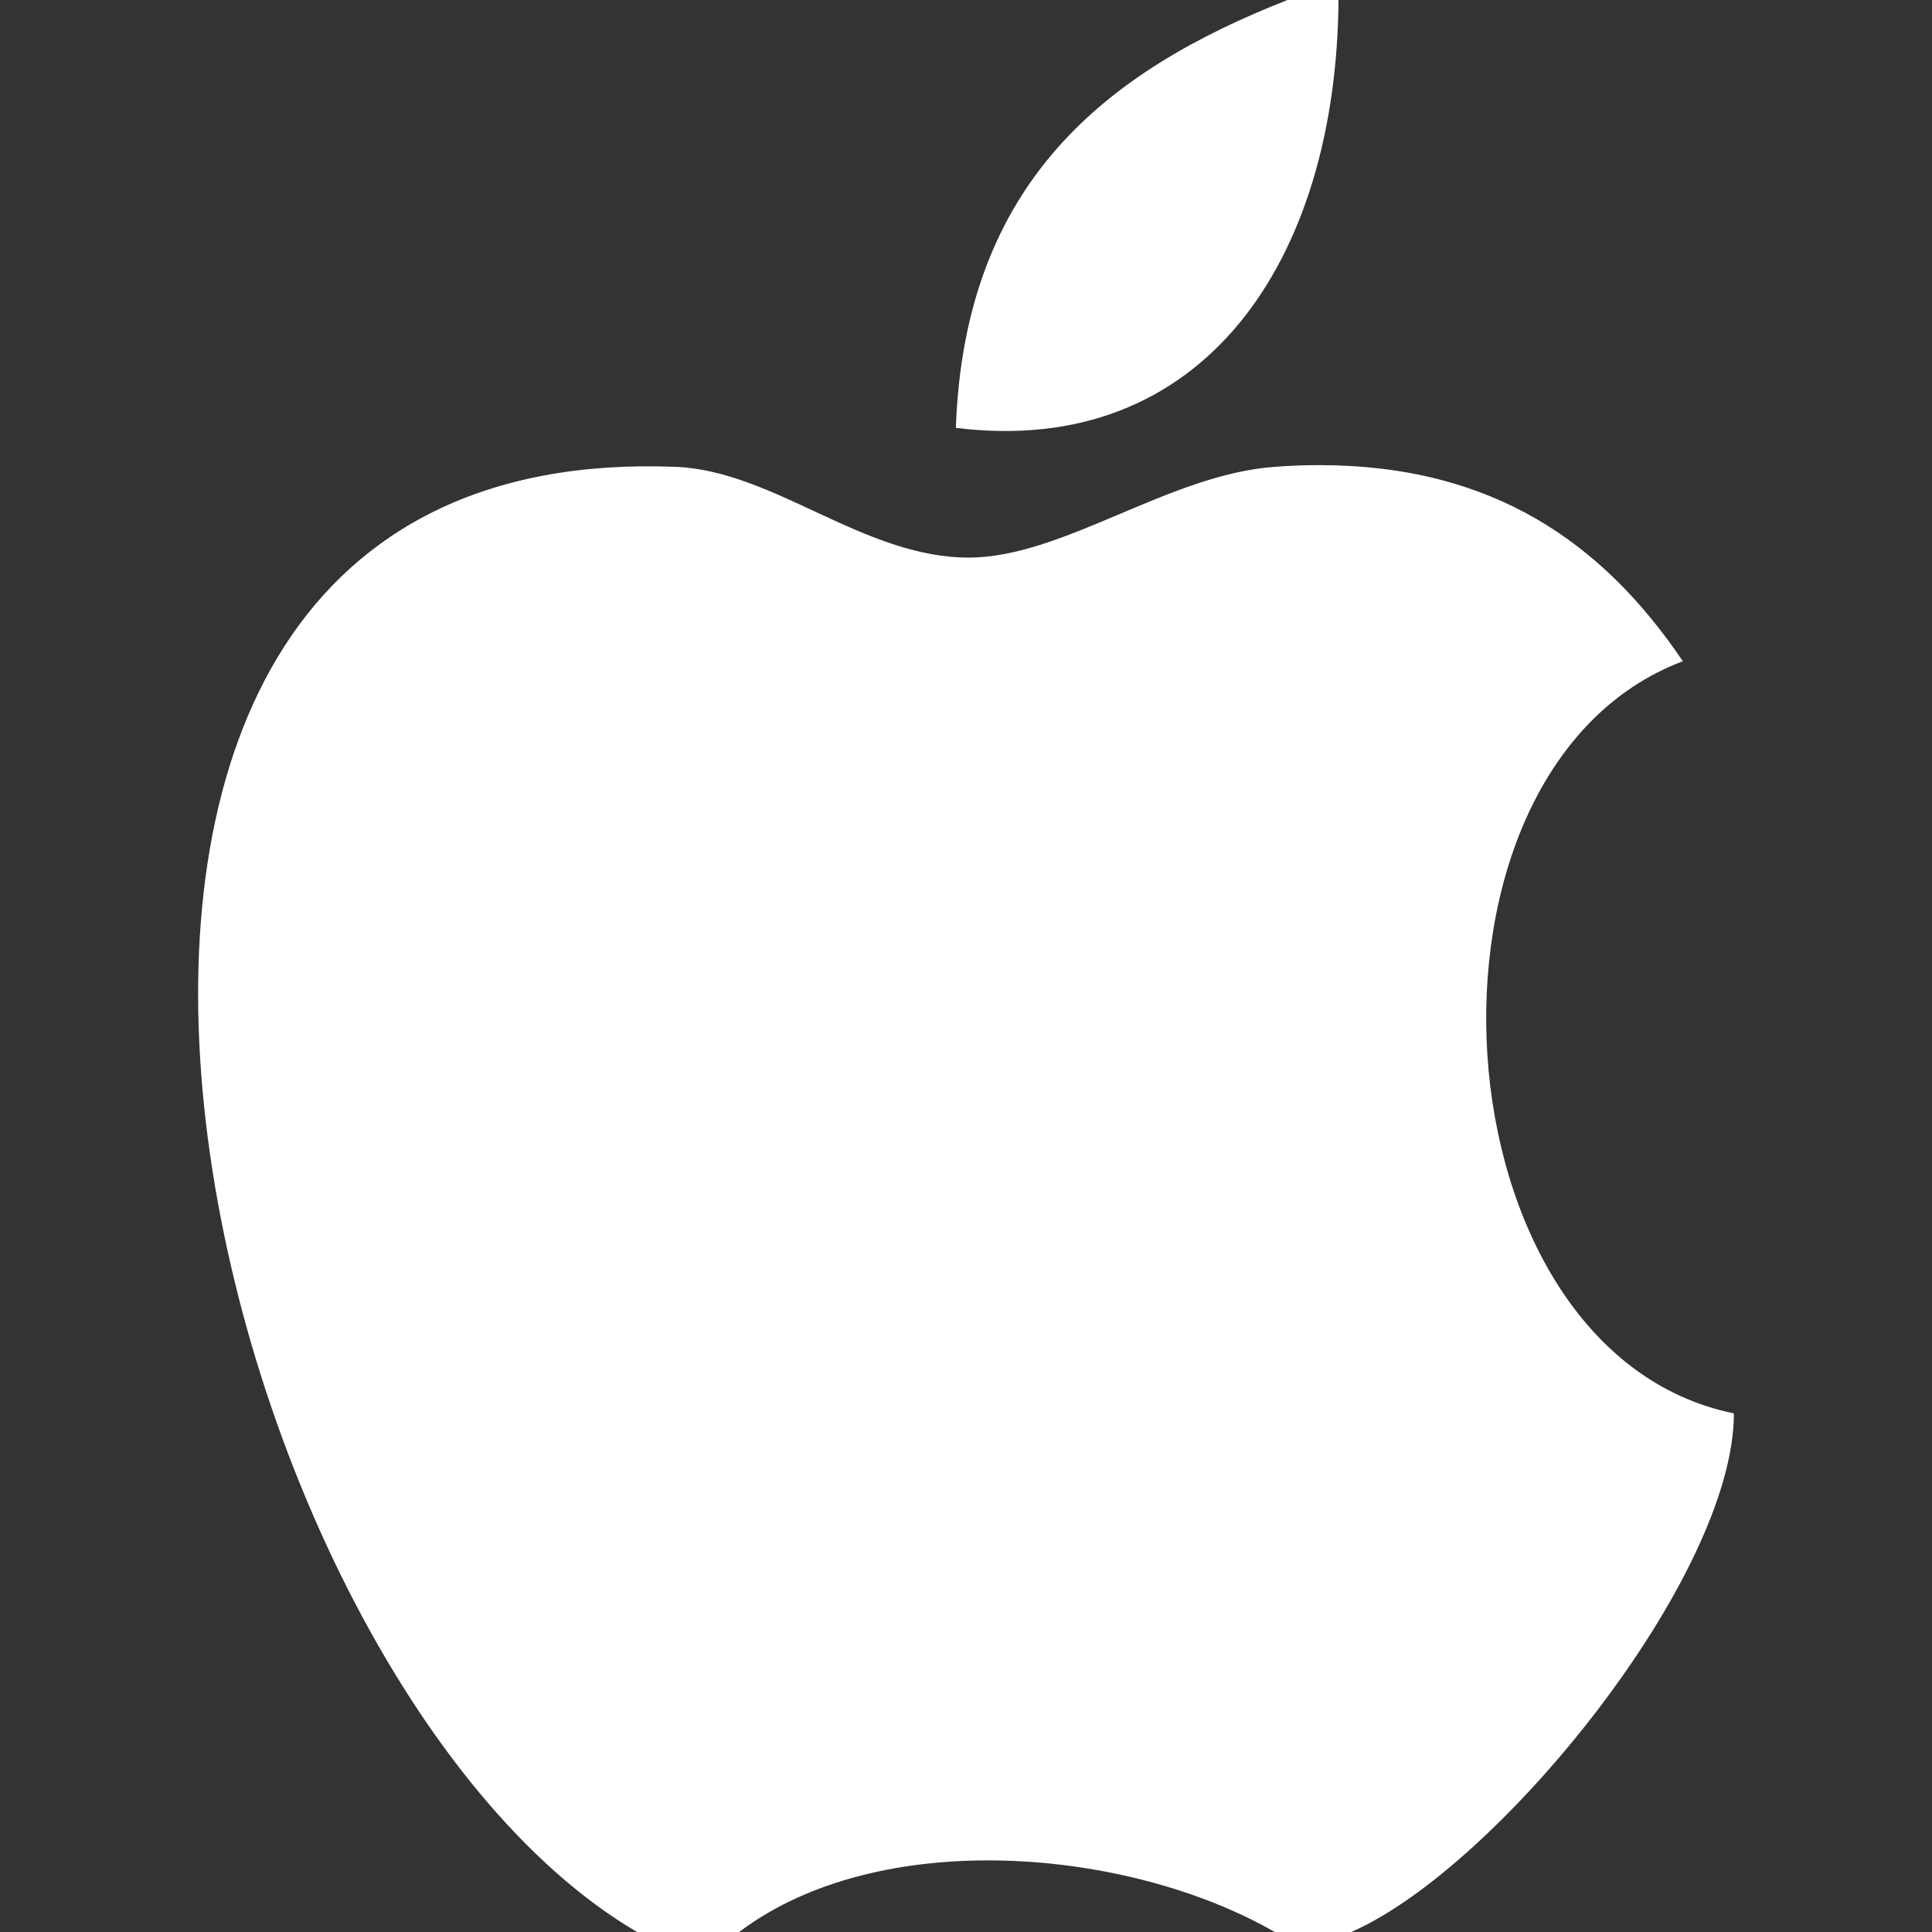
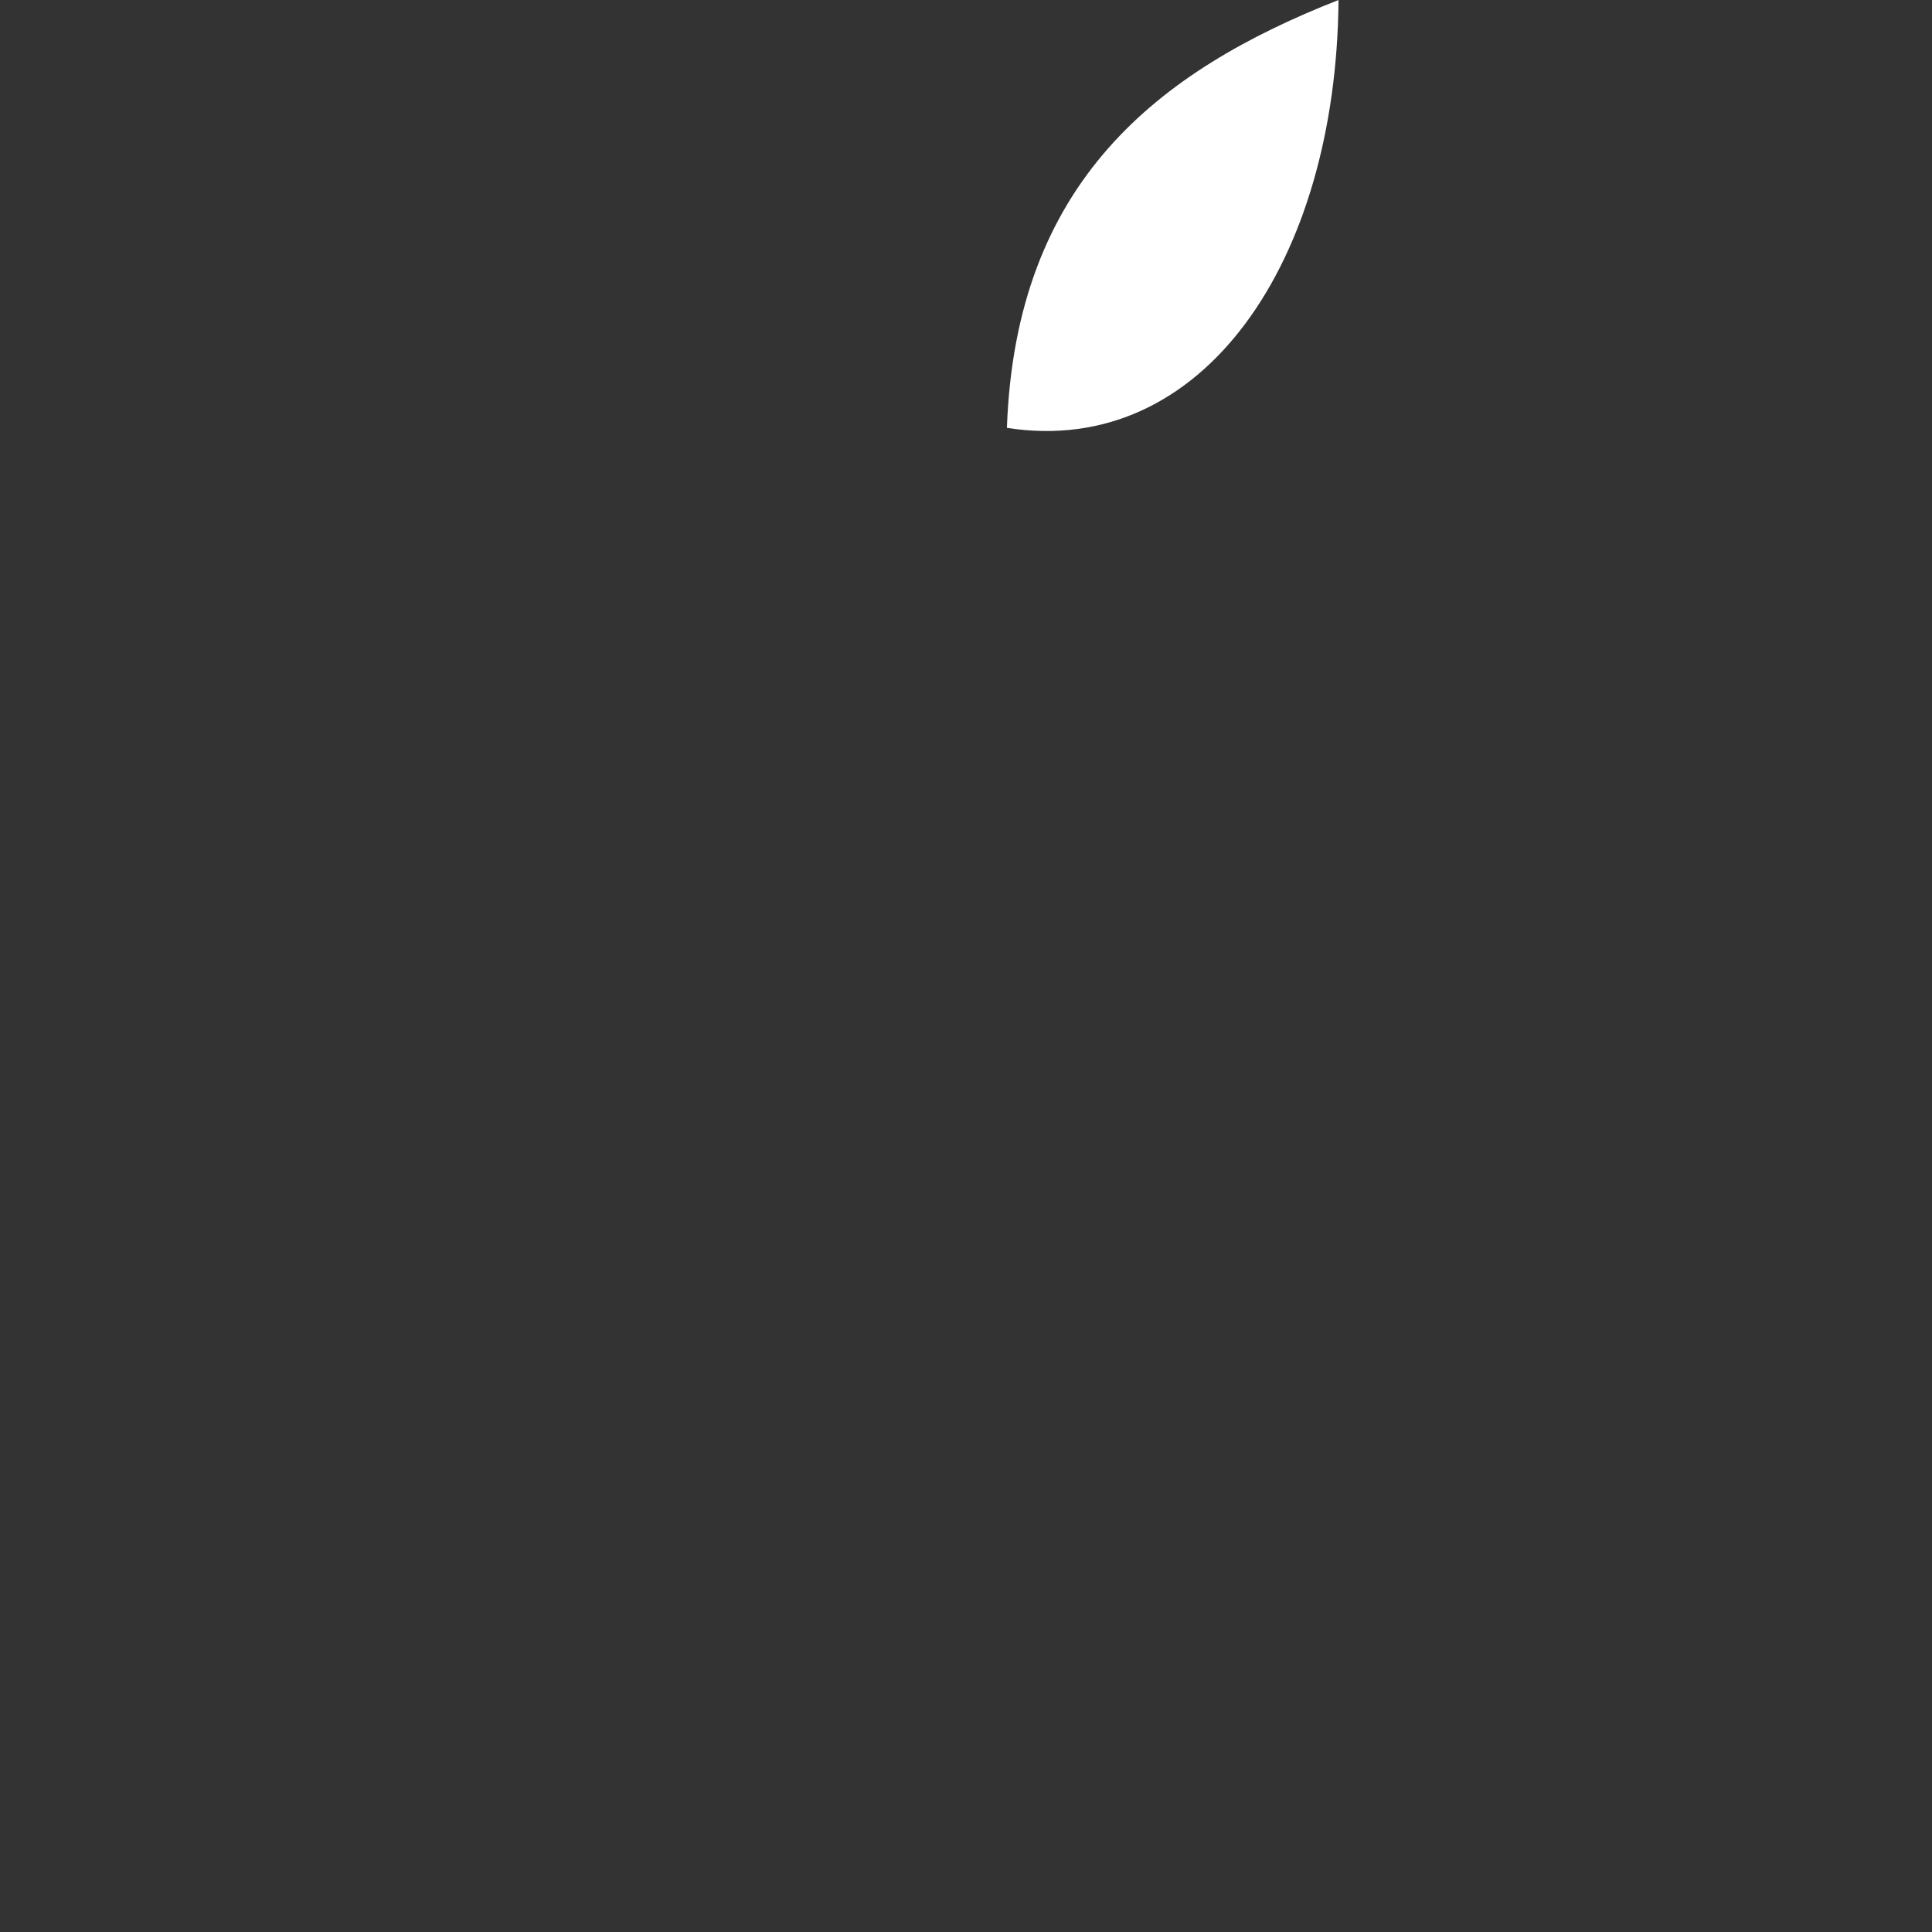
<svg xmlns="http://www.w3.org/2000/svg" version="1.1" id="Capa_1" x="0px" y="0px" viewBox="0 0 21.417 21.417" style="enable-background:new 0 0 21.417 21.417;" xml:space="preserve" width="512px" height="512px">
  <rect x="0" y="0" width="21.417" height="21.417" fill="#333333" stroke="none" />
  <g>
    <g>
      <g>
-         <path d="M14.838,0h-0.566c-2.005,0.788-3.579,2.016-3.676,4.743C13.334,5.083,14.815,2.9,14.838,0z" fill="#FFFFFF" />
-         <path d="M7.062,21.417h1.132c1.557-1.175,4.31-0.935,5.937,0h0.849c1.629-0.714,4.241-3.938,4.241-5.749     c-3.355-0.684-3.744-7.138-0.566-8.338l0,0c-0.894-1.323-2.116-2.173-4.031-2.174l0,0c-0.159,0-0.323,0.006-0.492,0.019l0,0     c-1.176,0.083-2.348,1.006-3.393,1.006l0,0c-1.171,0-2.159-0.964-3.252-1.006l0,0C-0.984,4.842,2.122,18.521,7.062,21.417z" fill="#FFFFFF" />
+         <path d="M14.838,0c-2.005,0.788-3.579,2.016-3.676,4.743C13.334,5.083,14.815,2.9,14.838,0z" fill="#FFFFFF" />
      </g>
    </g>
  </g>
  <g>
</g>
  <g>
</g>
  <g>
</g>
  <g>
</g>
  <g>
</g>
  <g>
</g>
  <g>
</g>
  <g>
</g>
  <g>
</g>
  <g>
</g>
  <g>
</g>
  <g>
</g>
  <g>
</g>
  <g>
</g>
  <g>
</g>
</svg>